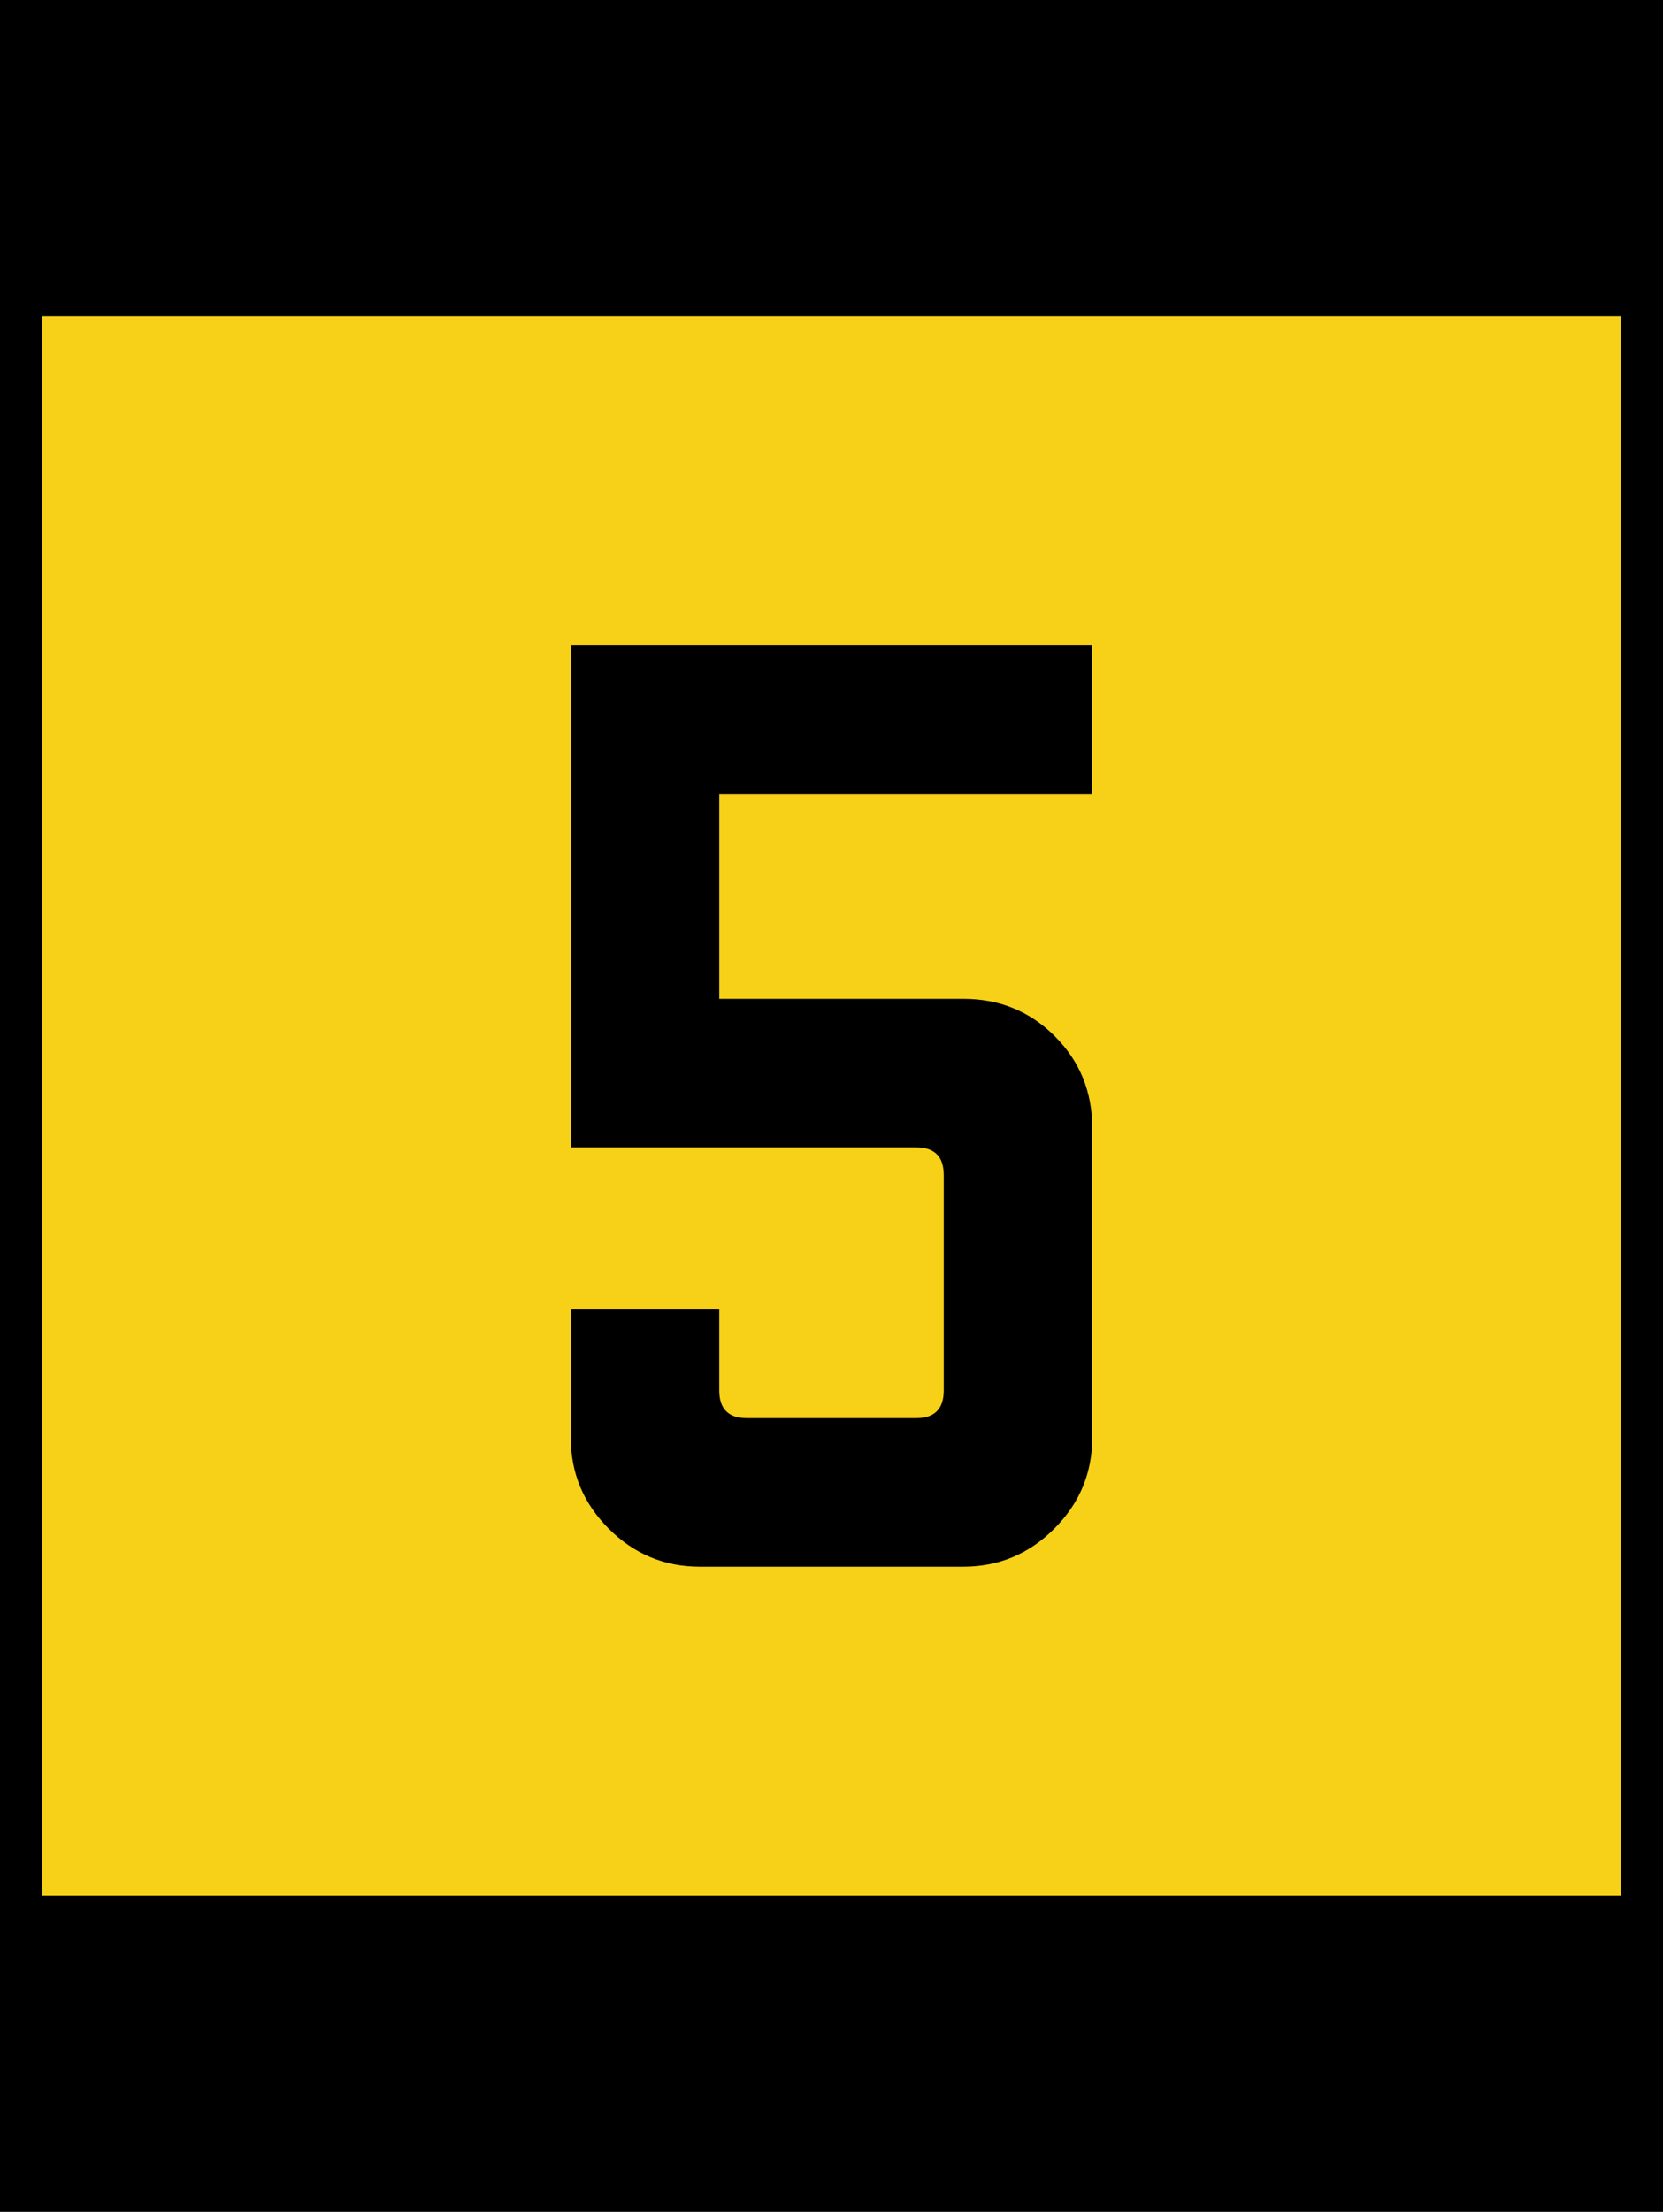
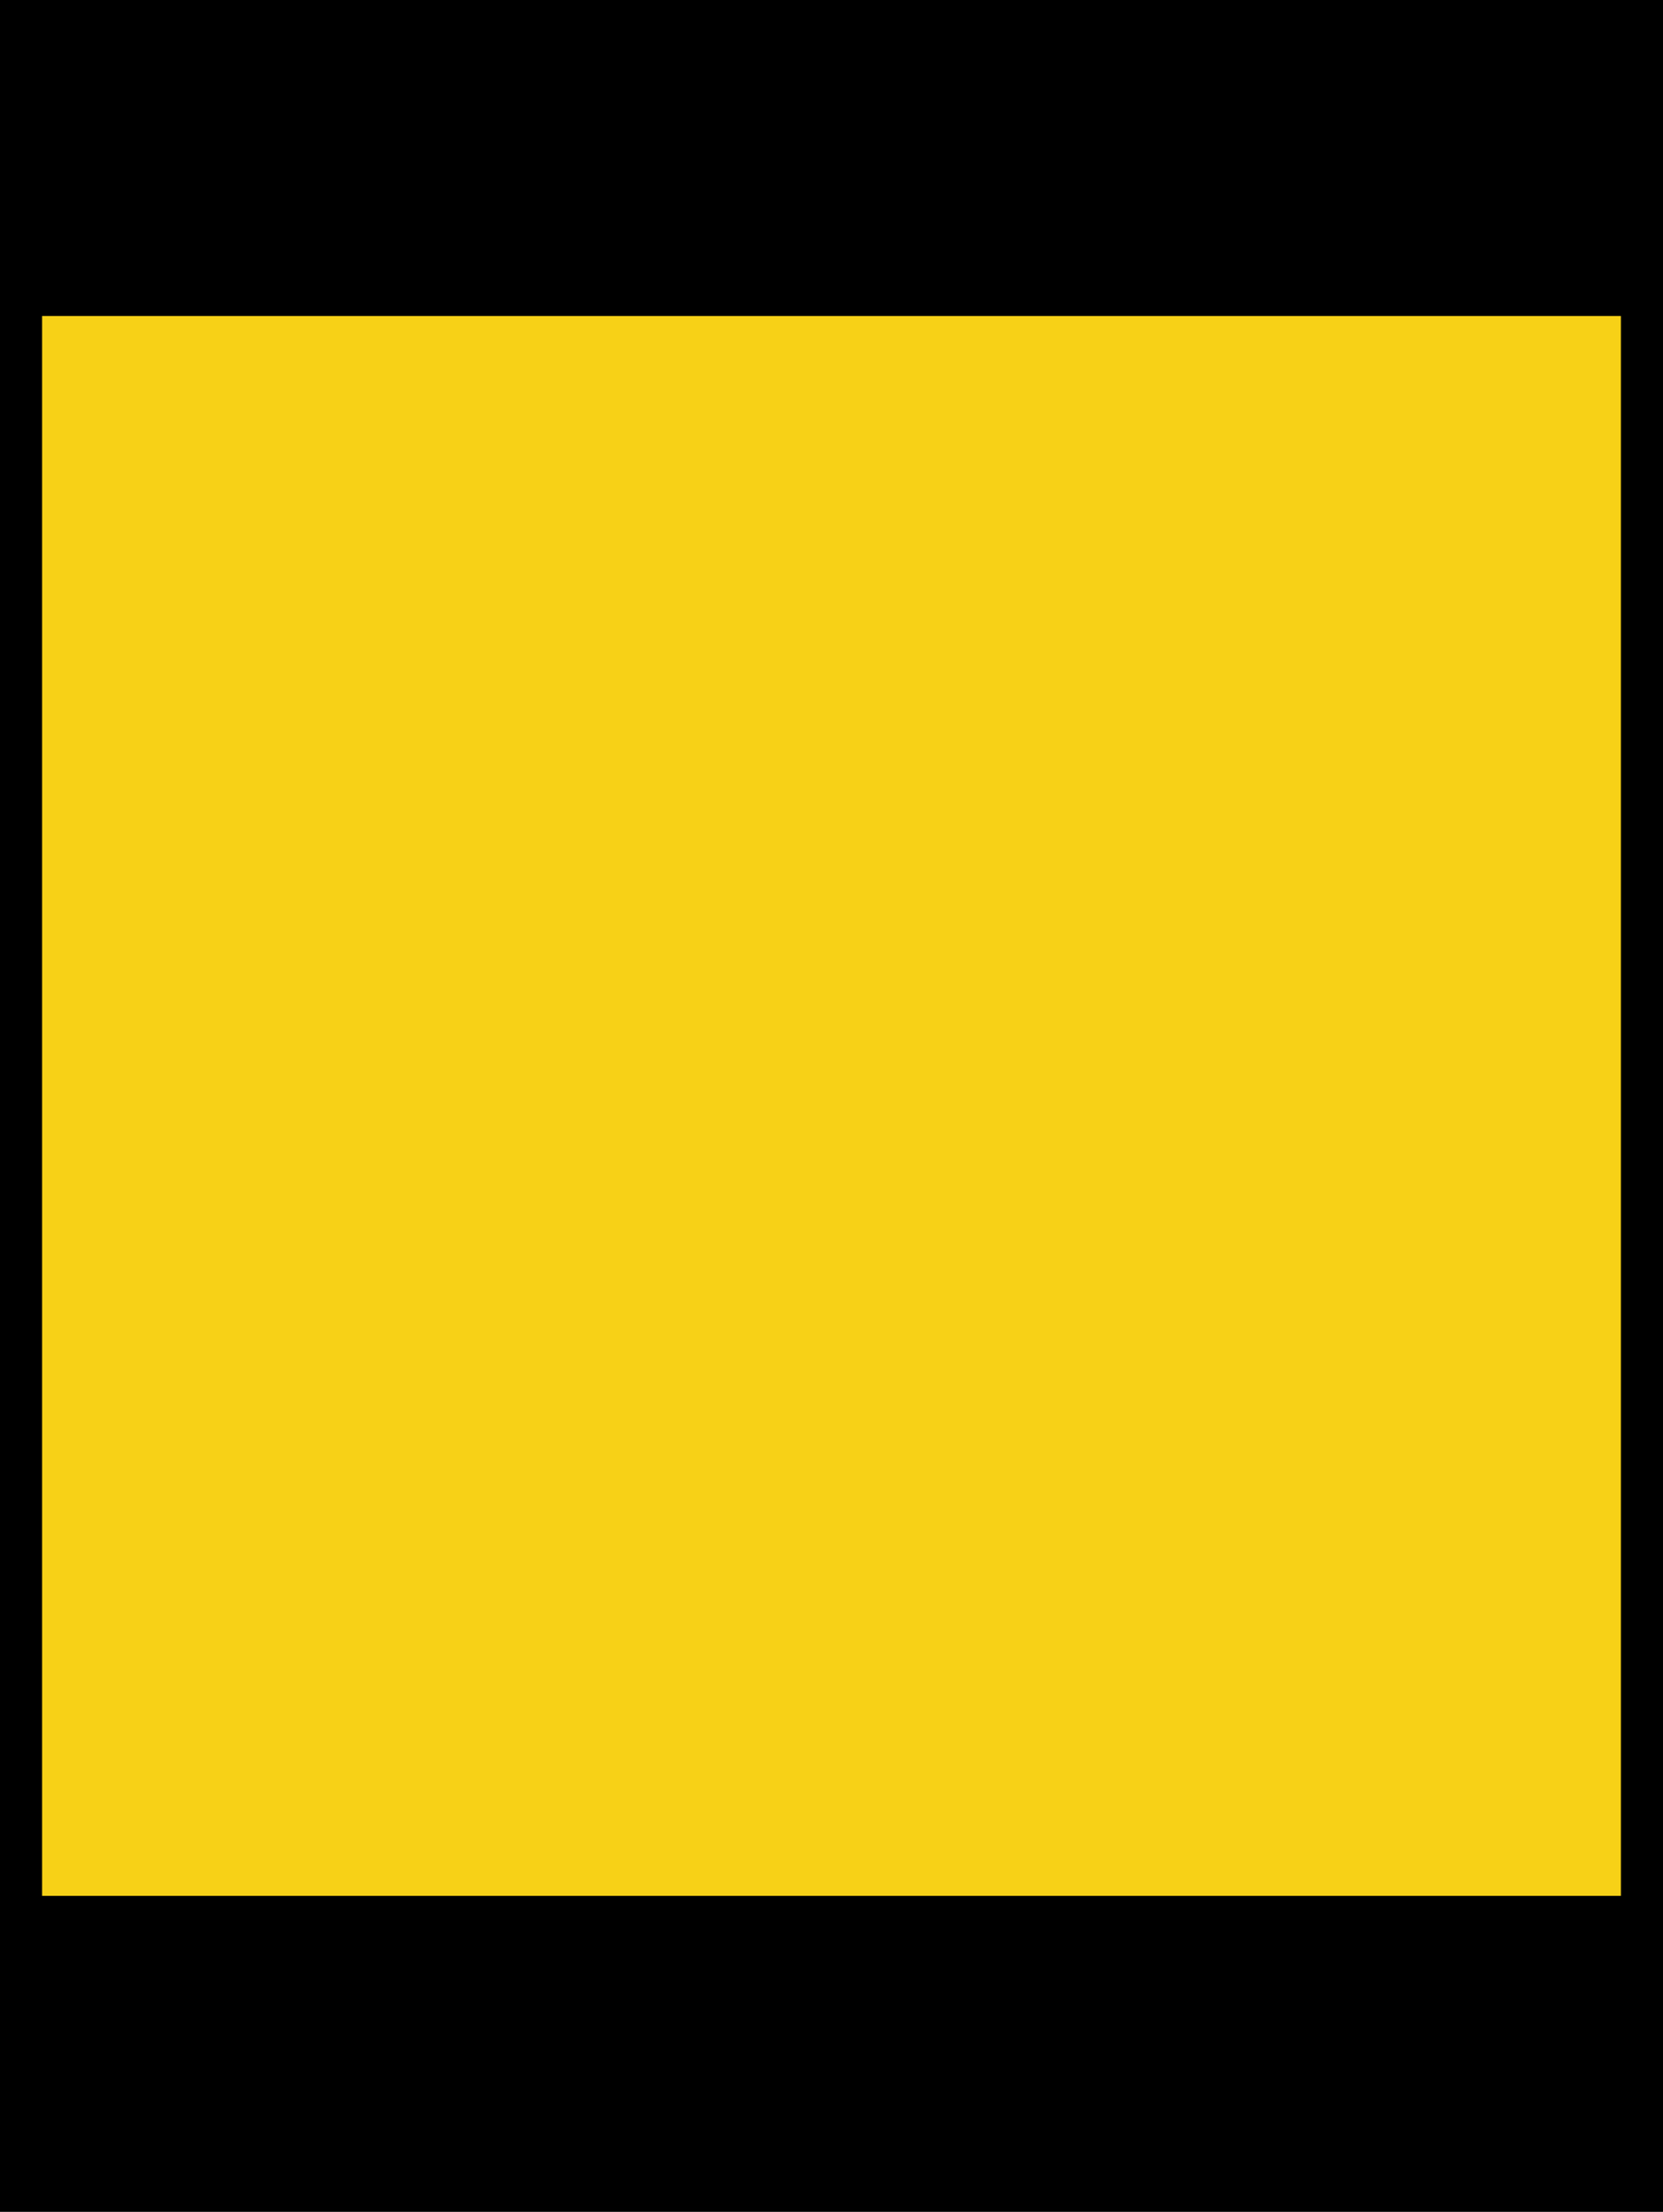
<svg xmlns="http://www.w3.org/2000/svg" version="1.1" id="Layer_1" width="316" height="420" viewBox="0 0 316 420" overflow="visible" enable-background="new 0 0 316 420" xml:space="preserve">
  <g>
    <g>
      <polygon points="0,0 316,0 316,420 0,420 0,0   " />
-       <path d="M158,210" />
    </g>
    <g>
      <polygon fill="#F7D117" points="8,60 308,60 308,360 8,360 8,60   " />
-       <path fill="#F7D117" d="M158,210" />
    </g>
  </g>
-   <path fill-rule="evenodd" clip-rule="evenodd" d="M207.547,150.719V122.5h-99.094v95.375h65.625c3.5,0,5.25,1.75,5.25,5.25  v40.906c0,3.5-1.75,5.25-5.25,5.25h-32.156c-3.5,0-5.25-1.75-5.25-5.25V248.5h-28.219V273  c0,6.709,2.406,12.469,7.219,17.281S126.245,297.5,132.953,297.5h50.094  c6.708,0,12.469-2.406,17.281-7.219s7.219-10.572,7.219-17.281v-58.844  c0-6.854-2.37-12.65-7.109-17.391c-4.74-4.74-10.536-7.109-17.391-7.109h-46.375  v-38.938H207.547z" />
</svg>